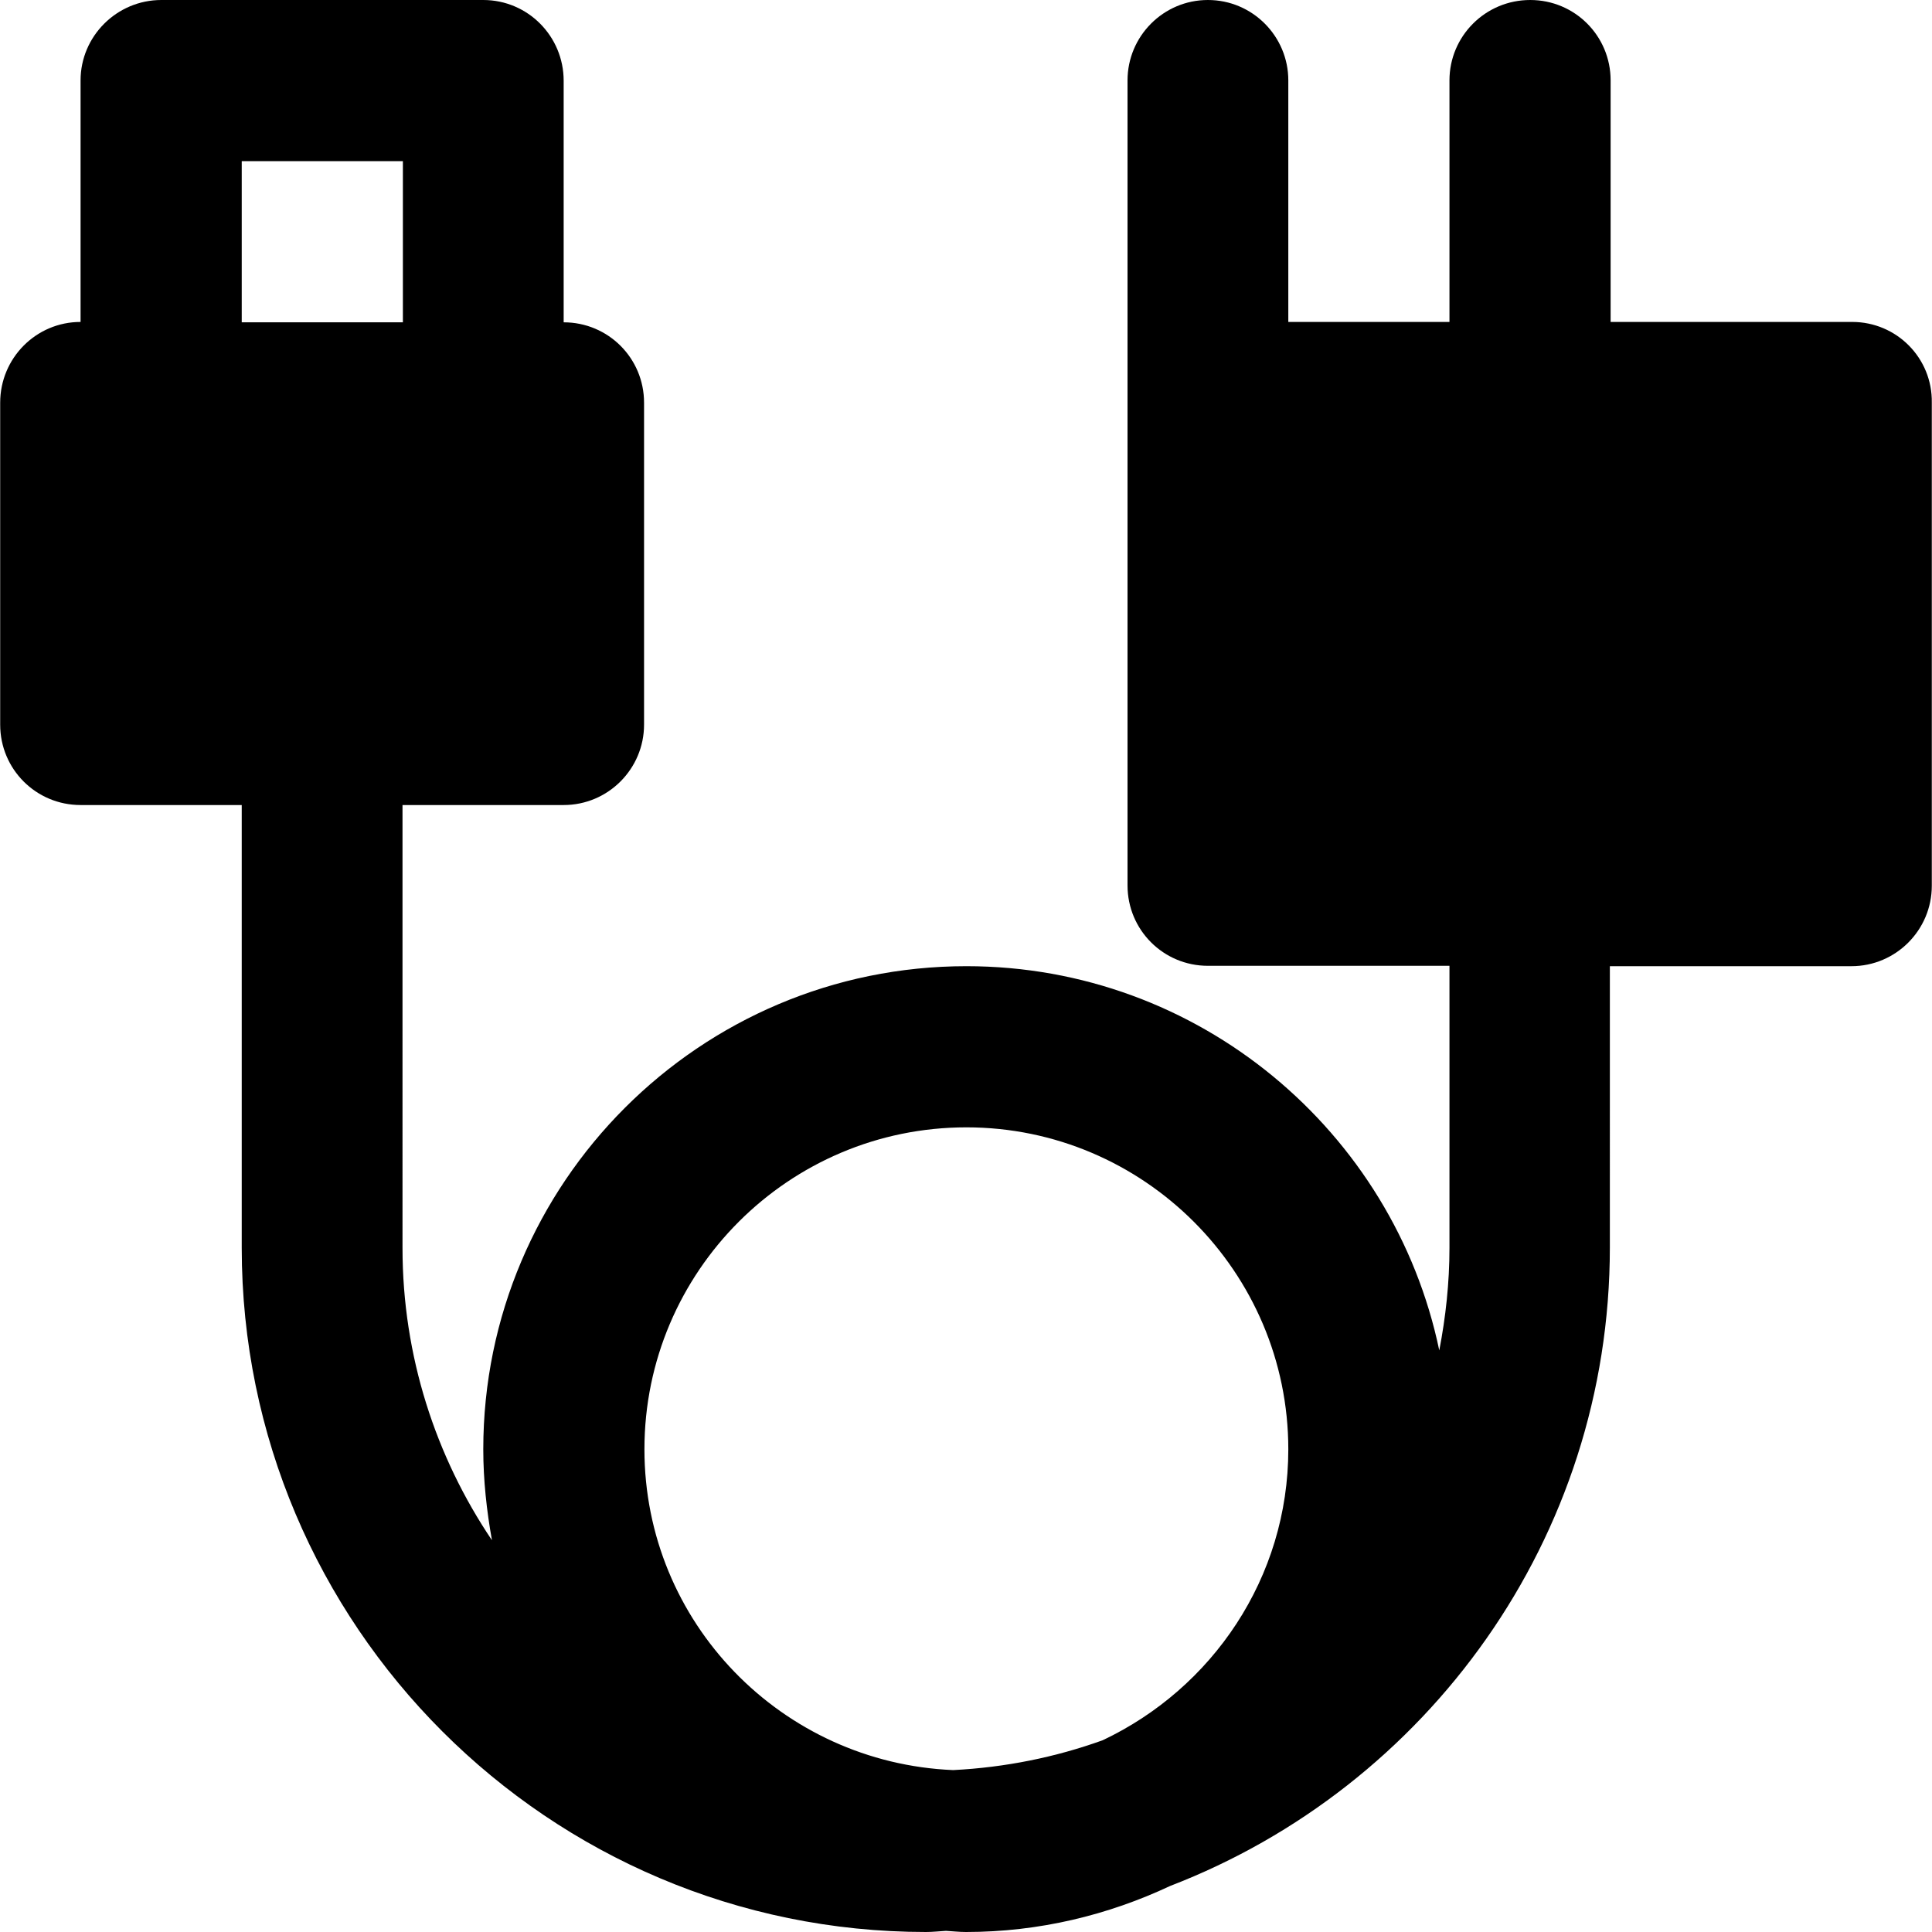
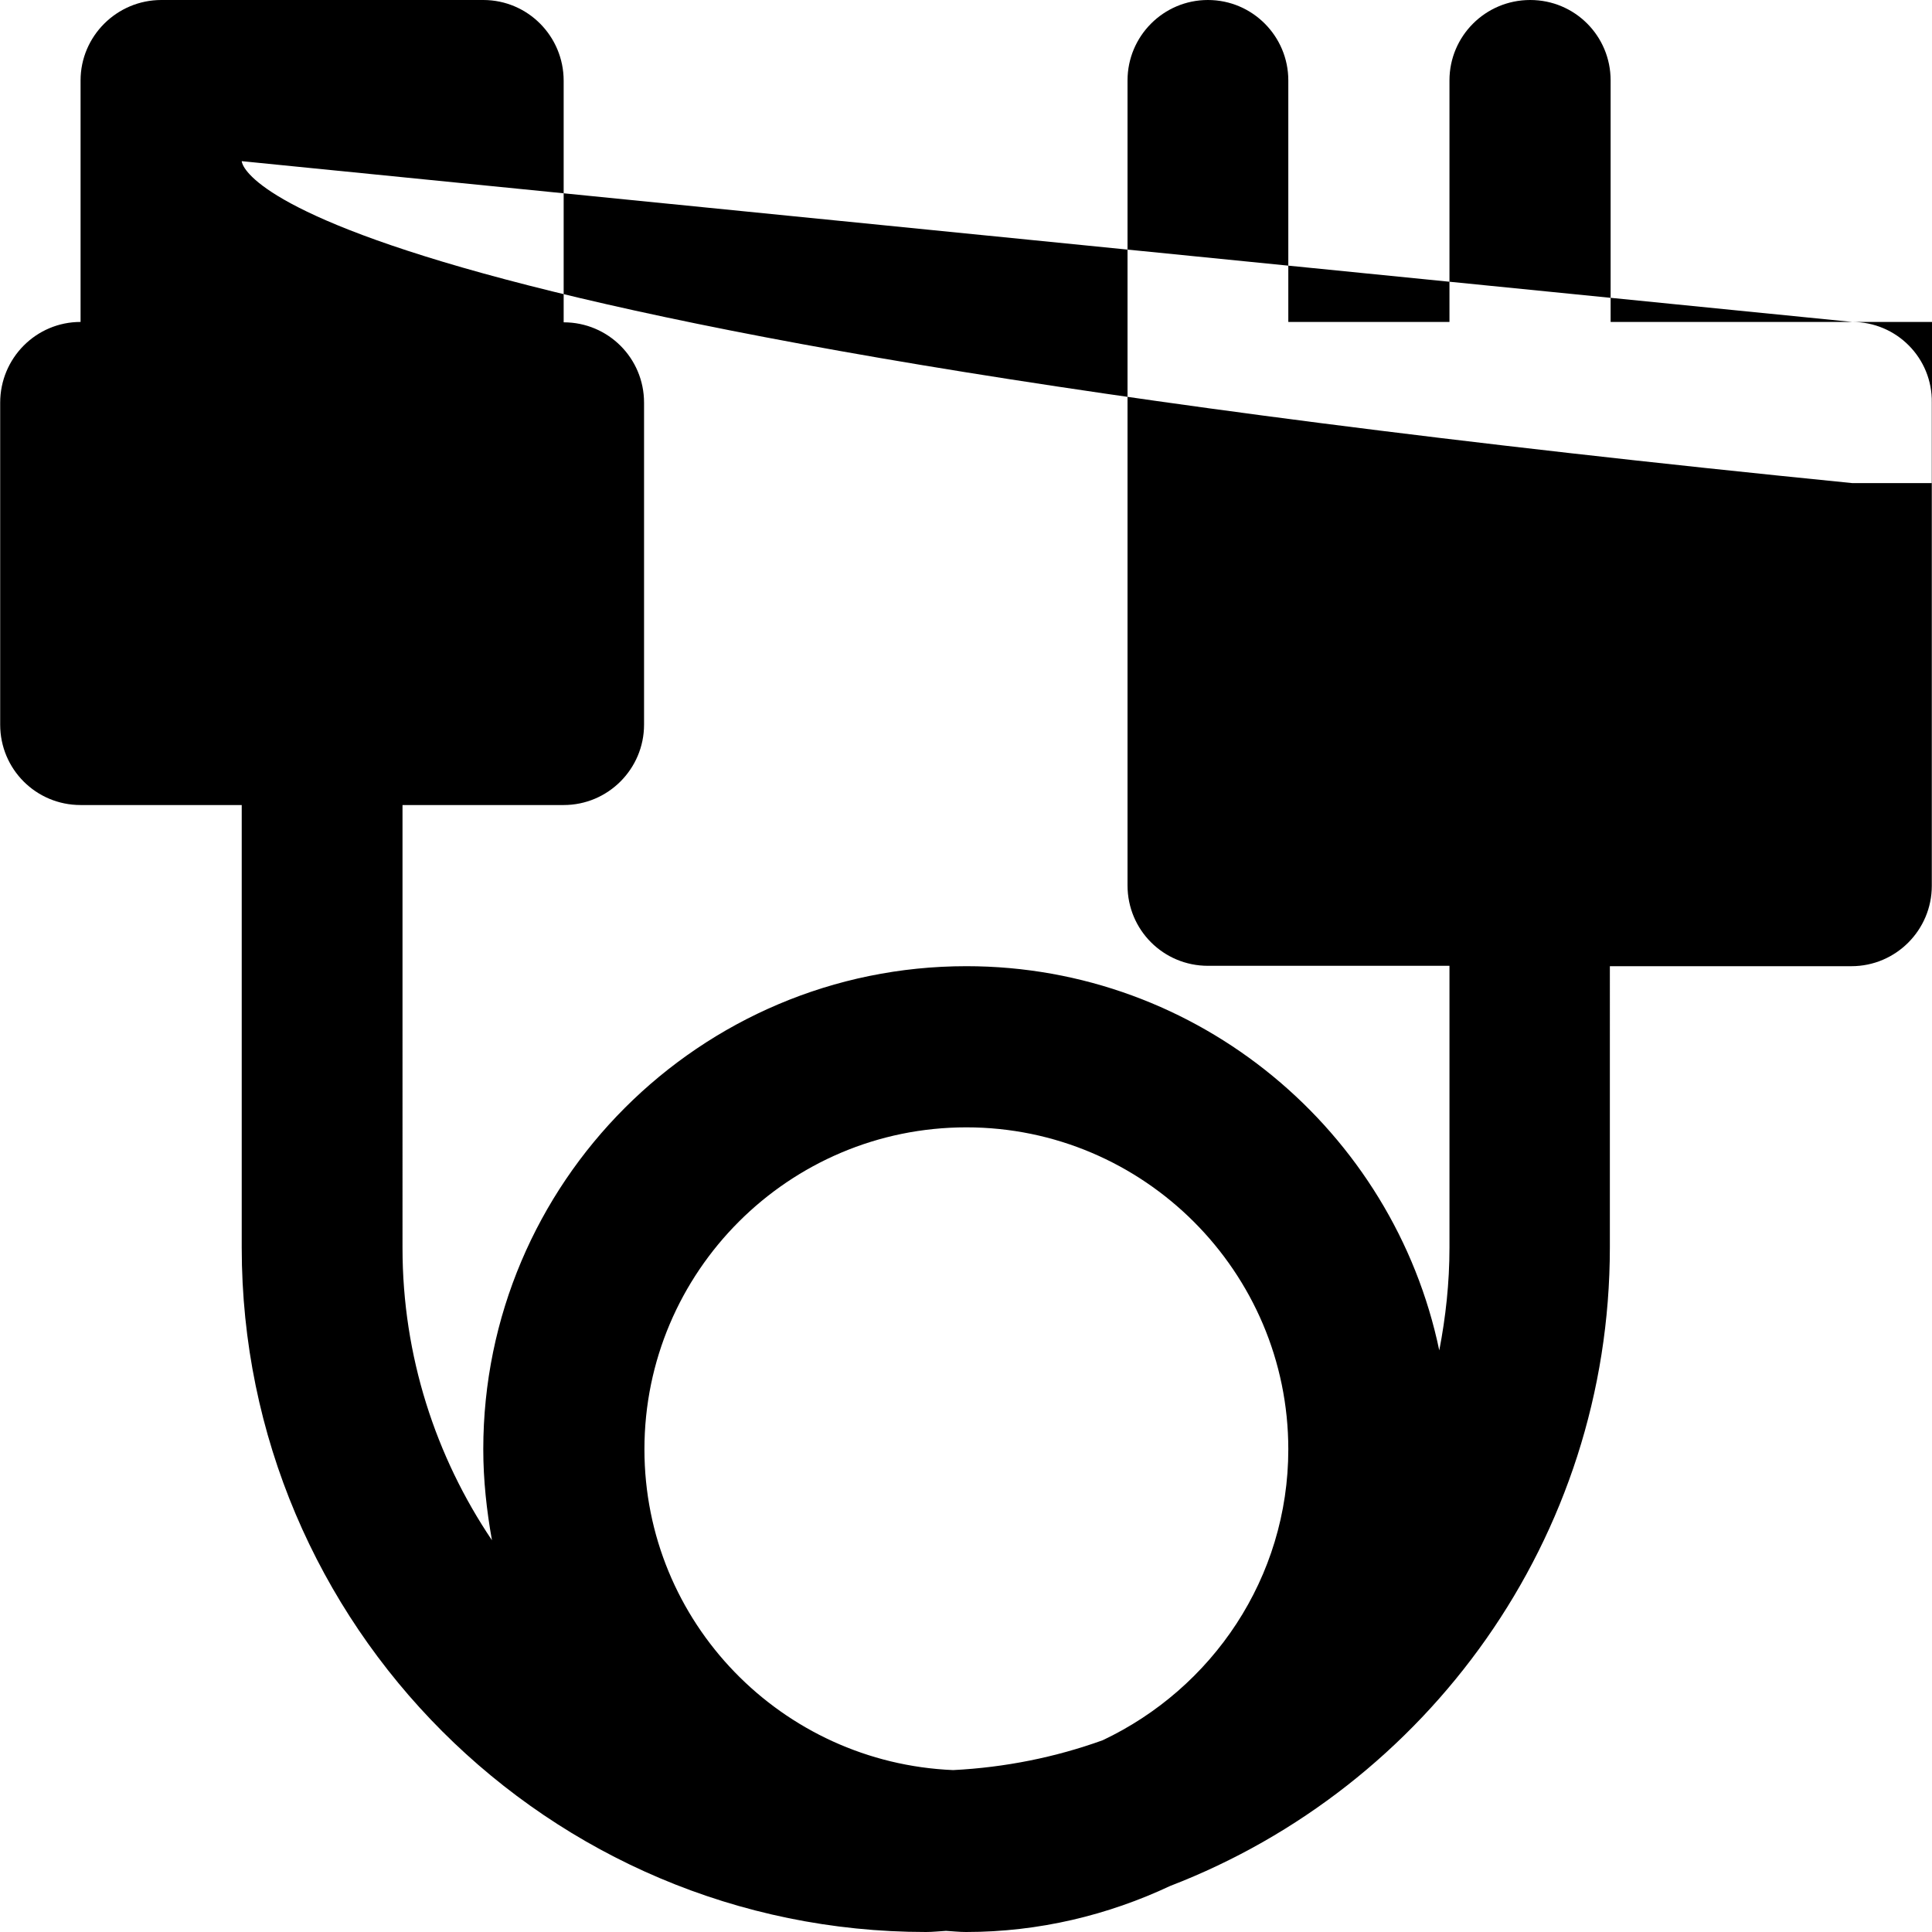
<svg xmlns="http://www.w3.org/2000/svg" fill="#000000" height="800px" width="800px" version="1.1" id="Layer_1" viewBox="0 0 511.9 511.9" xml:space="preserve">
  <g>
    <g>
-       <path d="M490.748,85.3h-64v-64c0-11.8-9.5-21.3-21.3-21.3c-11.9,0-21.4,9.6-21.4,21.3v64h-42.7v-64c0-11.7-9.5-21.3-21.3-21.3    s-21.3,9.6-21.3,21.3v85.3v128c0,11.8,9.5,21.3,21.3,21.3h64v74.7c0,9.3-1,18.4-2.7,27.2c-12.1-58-63.7-101.8-125.3-101.8    c-70.6,0-128,57.4-128,128c0,8.2,0.9,16.3,2.3,24.1c-14.9-22.1-23.7-48.8-23.7-77.4V213.3h42.7c11.8,0,21.3-9.6,21.3-21.3v-85.3    c0-11.8-9.5-21.3-21.3-21.3v-64c0-11.8-9.5-21.4-21.3-21.4h-85.3c-11.8,0-21.4,9.6-21.4,21.3v64c-11.8,0-21.3,9.6-21.3,21.4V192    c0,11.8,9.5,21.3,21.3,21.3h42.7v117.3c0,100,81.3,181.3,181.3,181.3c1.8,0,3.5-0.2,5.3-0.3c1.8,0.1,3.5,0.3,5.3,0.3    c19.4,0,37.7-4.5,54.1-12.2c68-26.2,116.5-92,116.5-169.2V256h64c11.8,0,21.3-9.6,21.3-21.3v-128    C512.048,94.9,502.549,85.3,490.748,85.3z M64.048,42.7h42.7v42.7h-42.7C64.049,85.4,64.049,42.7,64.048,42.7z M292.148,461.1    c-12.5,4.5-25.8,7.2-39.6,7.9c-45.4-1.9-81.8-39.1-81.8-85c0-47.1,38.3-85.3,85.3-85.3s85.3,38.3,85.3,85.3    C341.349,418.1,321.148,447.4,292.148,461.1z" />
+       <path d="M490.748,85.3h-64v-64c0-11.8-9.5-21.3-21.3-21.3c-11.9,0-21.4,9.6-21.4,21.3v64h-42.7v-64c0-11.7-9.5-21.3-21.3-21.3    s-21.3,9.6-21.3,21.3v85.3v128c0,11.8,9.5,21.3,21.3,21.3h64v74.7c0,9.3-1,18.4-2.7,27.2c-12.1-58-63.7-101.8-125.3-101.8    c-70.6,0-128,57.4-128,128c0,8.2,0.9,16.3,2.3,24.1c-14.9-22.1-23.7-48.8-23.7-77.4V213.3h42.7c11.8,0,21.3-9.6,21.3-21.3v-85.3    c0-11.8-9.5-21.3-21.3-21.3v-64c0-11.8-9.5-21.4-21.3-21.4h-85.3c-11.8,0-21.4,9.6-21.4,21.3v64c-11.8,0-21.3,9.6-21.3,21.4V192    c0,11.8,9.5,21.3,21.3,21.3h42.7v117.3c0,100,81.3,181.3,181.3,181.3c1.8,0,3.5-0.2,5.3-0.3c1.8,0.1,3.5,0.3,5.3,0.3    c19.4,0,37.7-4.5,54.1-12.2c68-26.2,116.5-92,116.5-169.2V256h64c11.8,0,21.3-9.6,21.3-21.3v-128    C512.048,94.9,502.549,85.3,490.748,85.3z h42.7v42.7h-42.7C64.049,85.4,64.049,42.7,64.048,42.7z M292.148,461.1    c-12.5,4.5-25.8,7.2-39.6,7.9c-45.4-1.9-81.8-39.1-81.8-85c0-47.1,38.3-85.3,85.3-85.3s85.3,38.3,85.3,85.3    C341.349,418.1,321.148,447.4,292.148,461.1z" />
    </g>
  </g>
</svg>